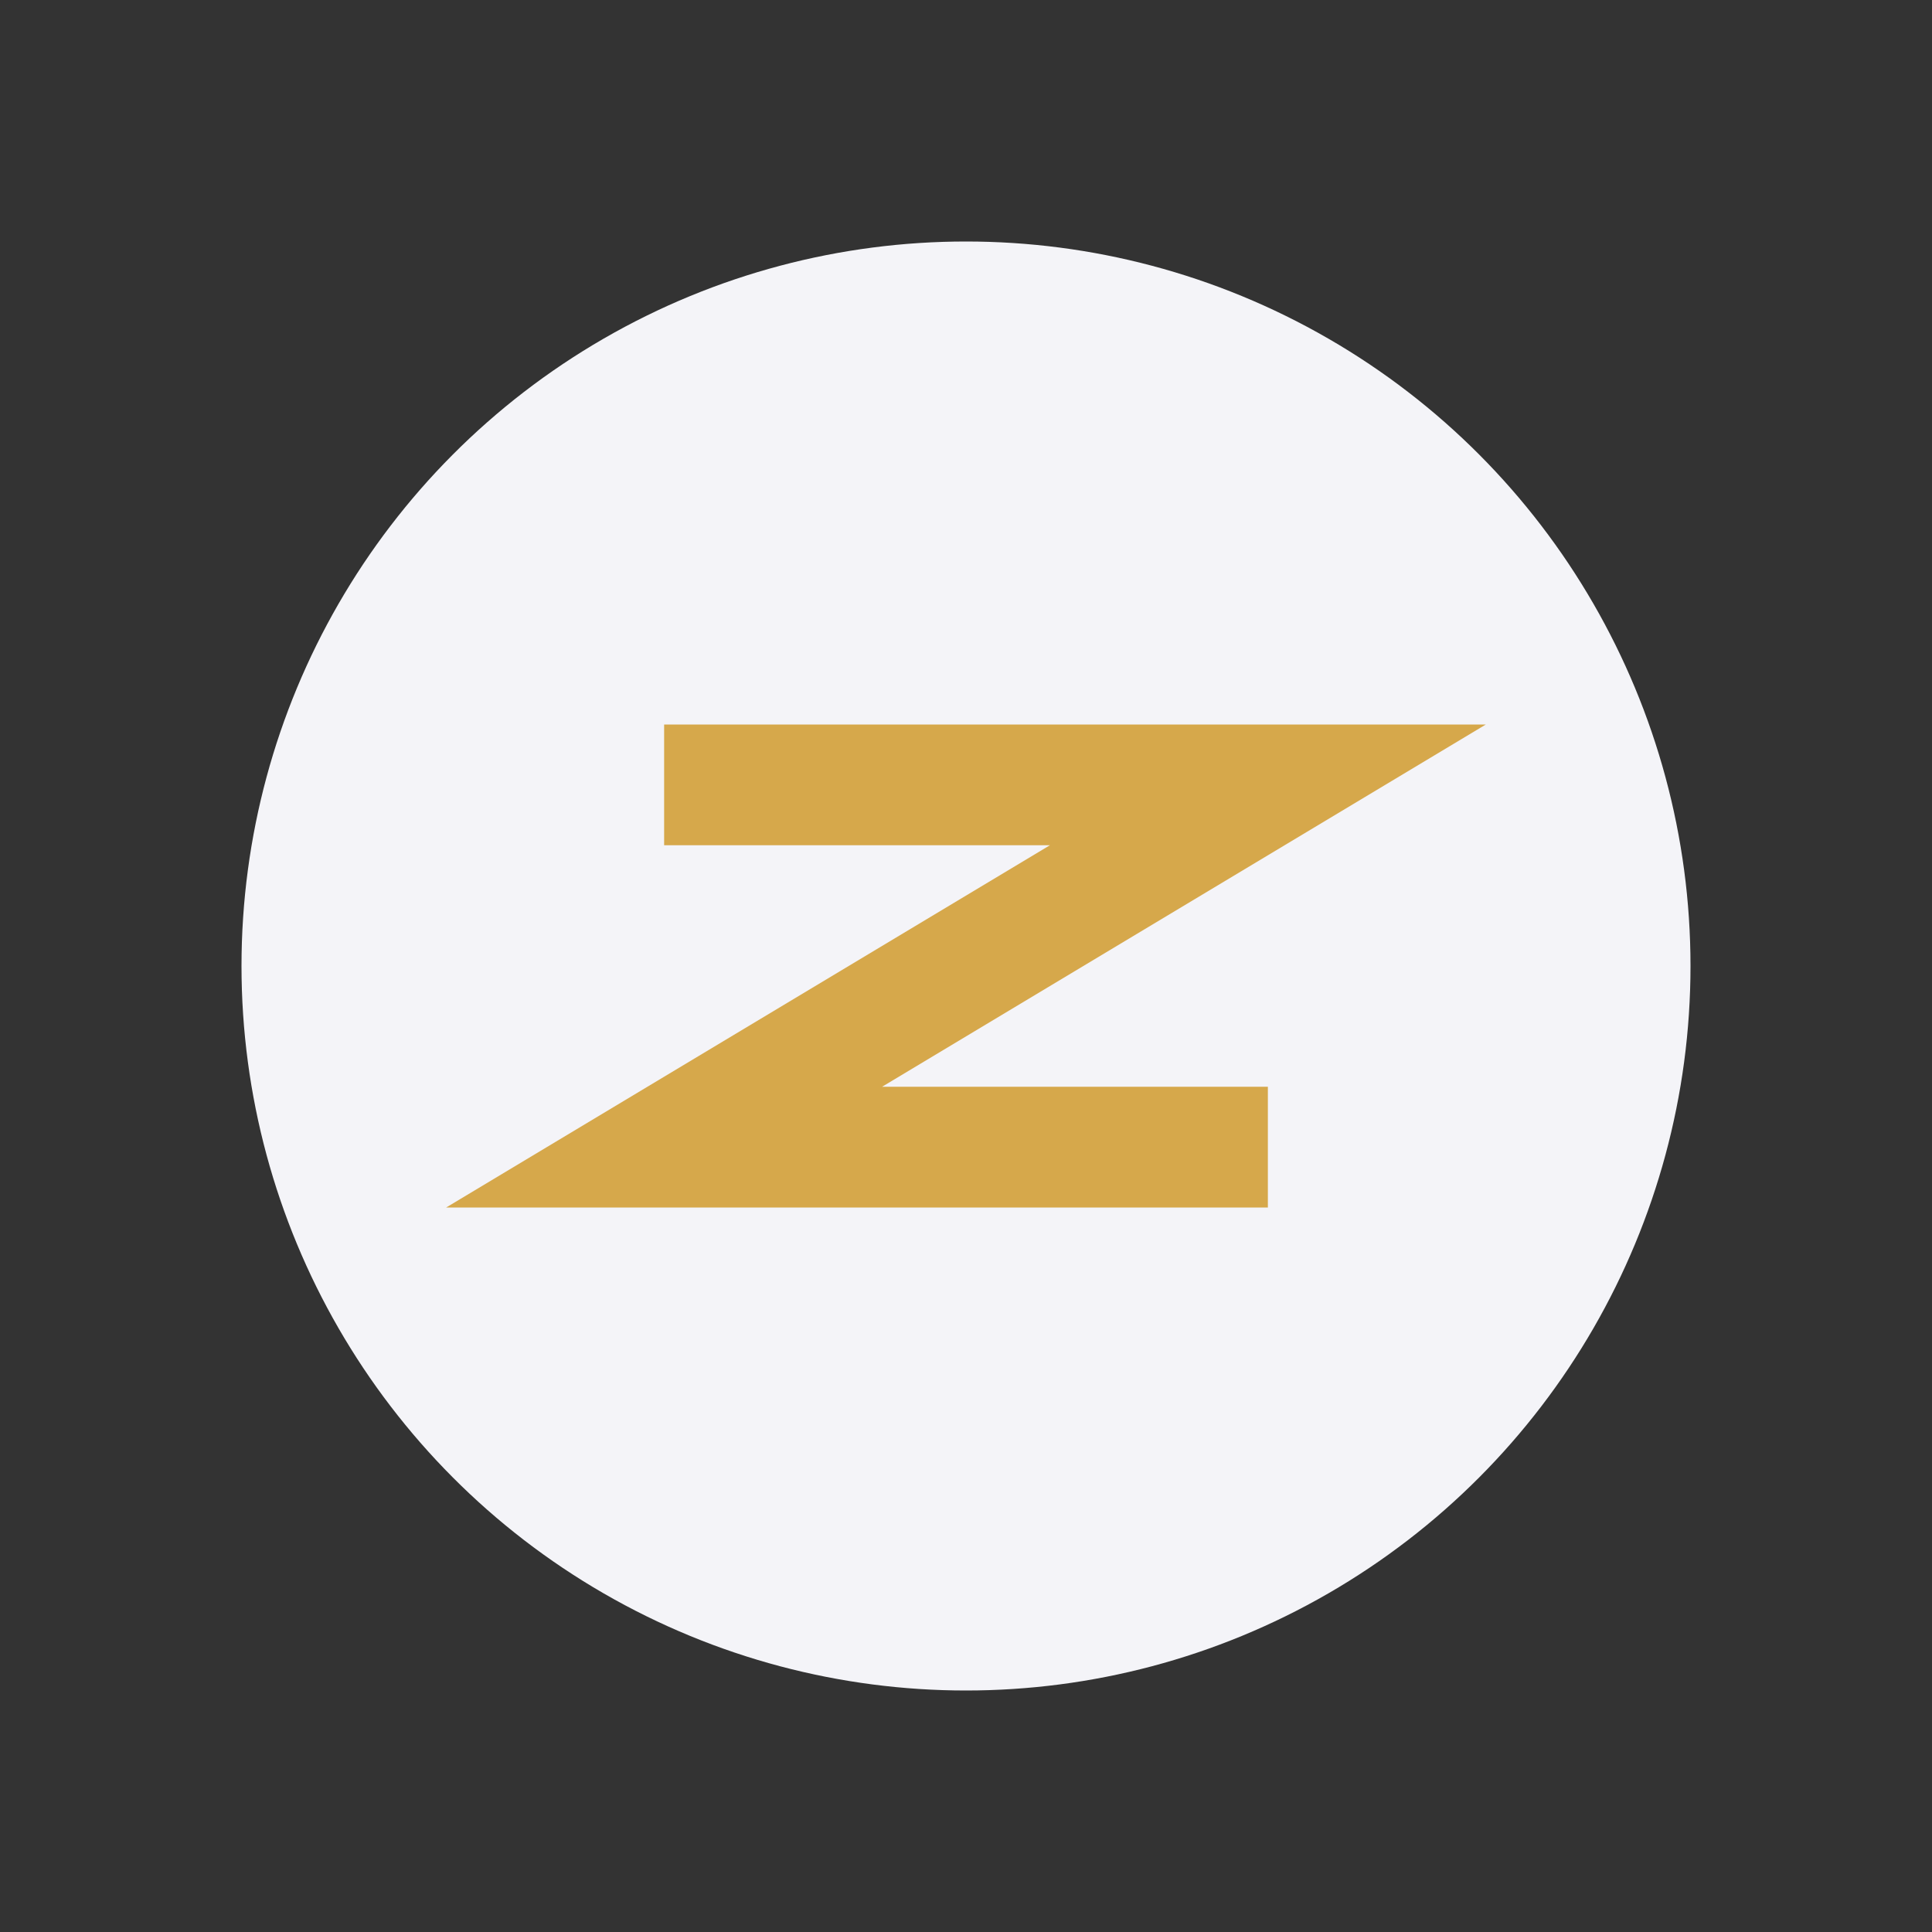
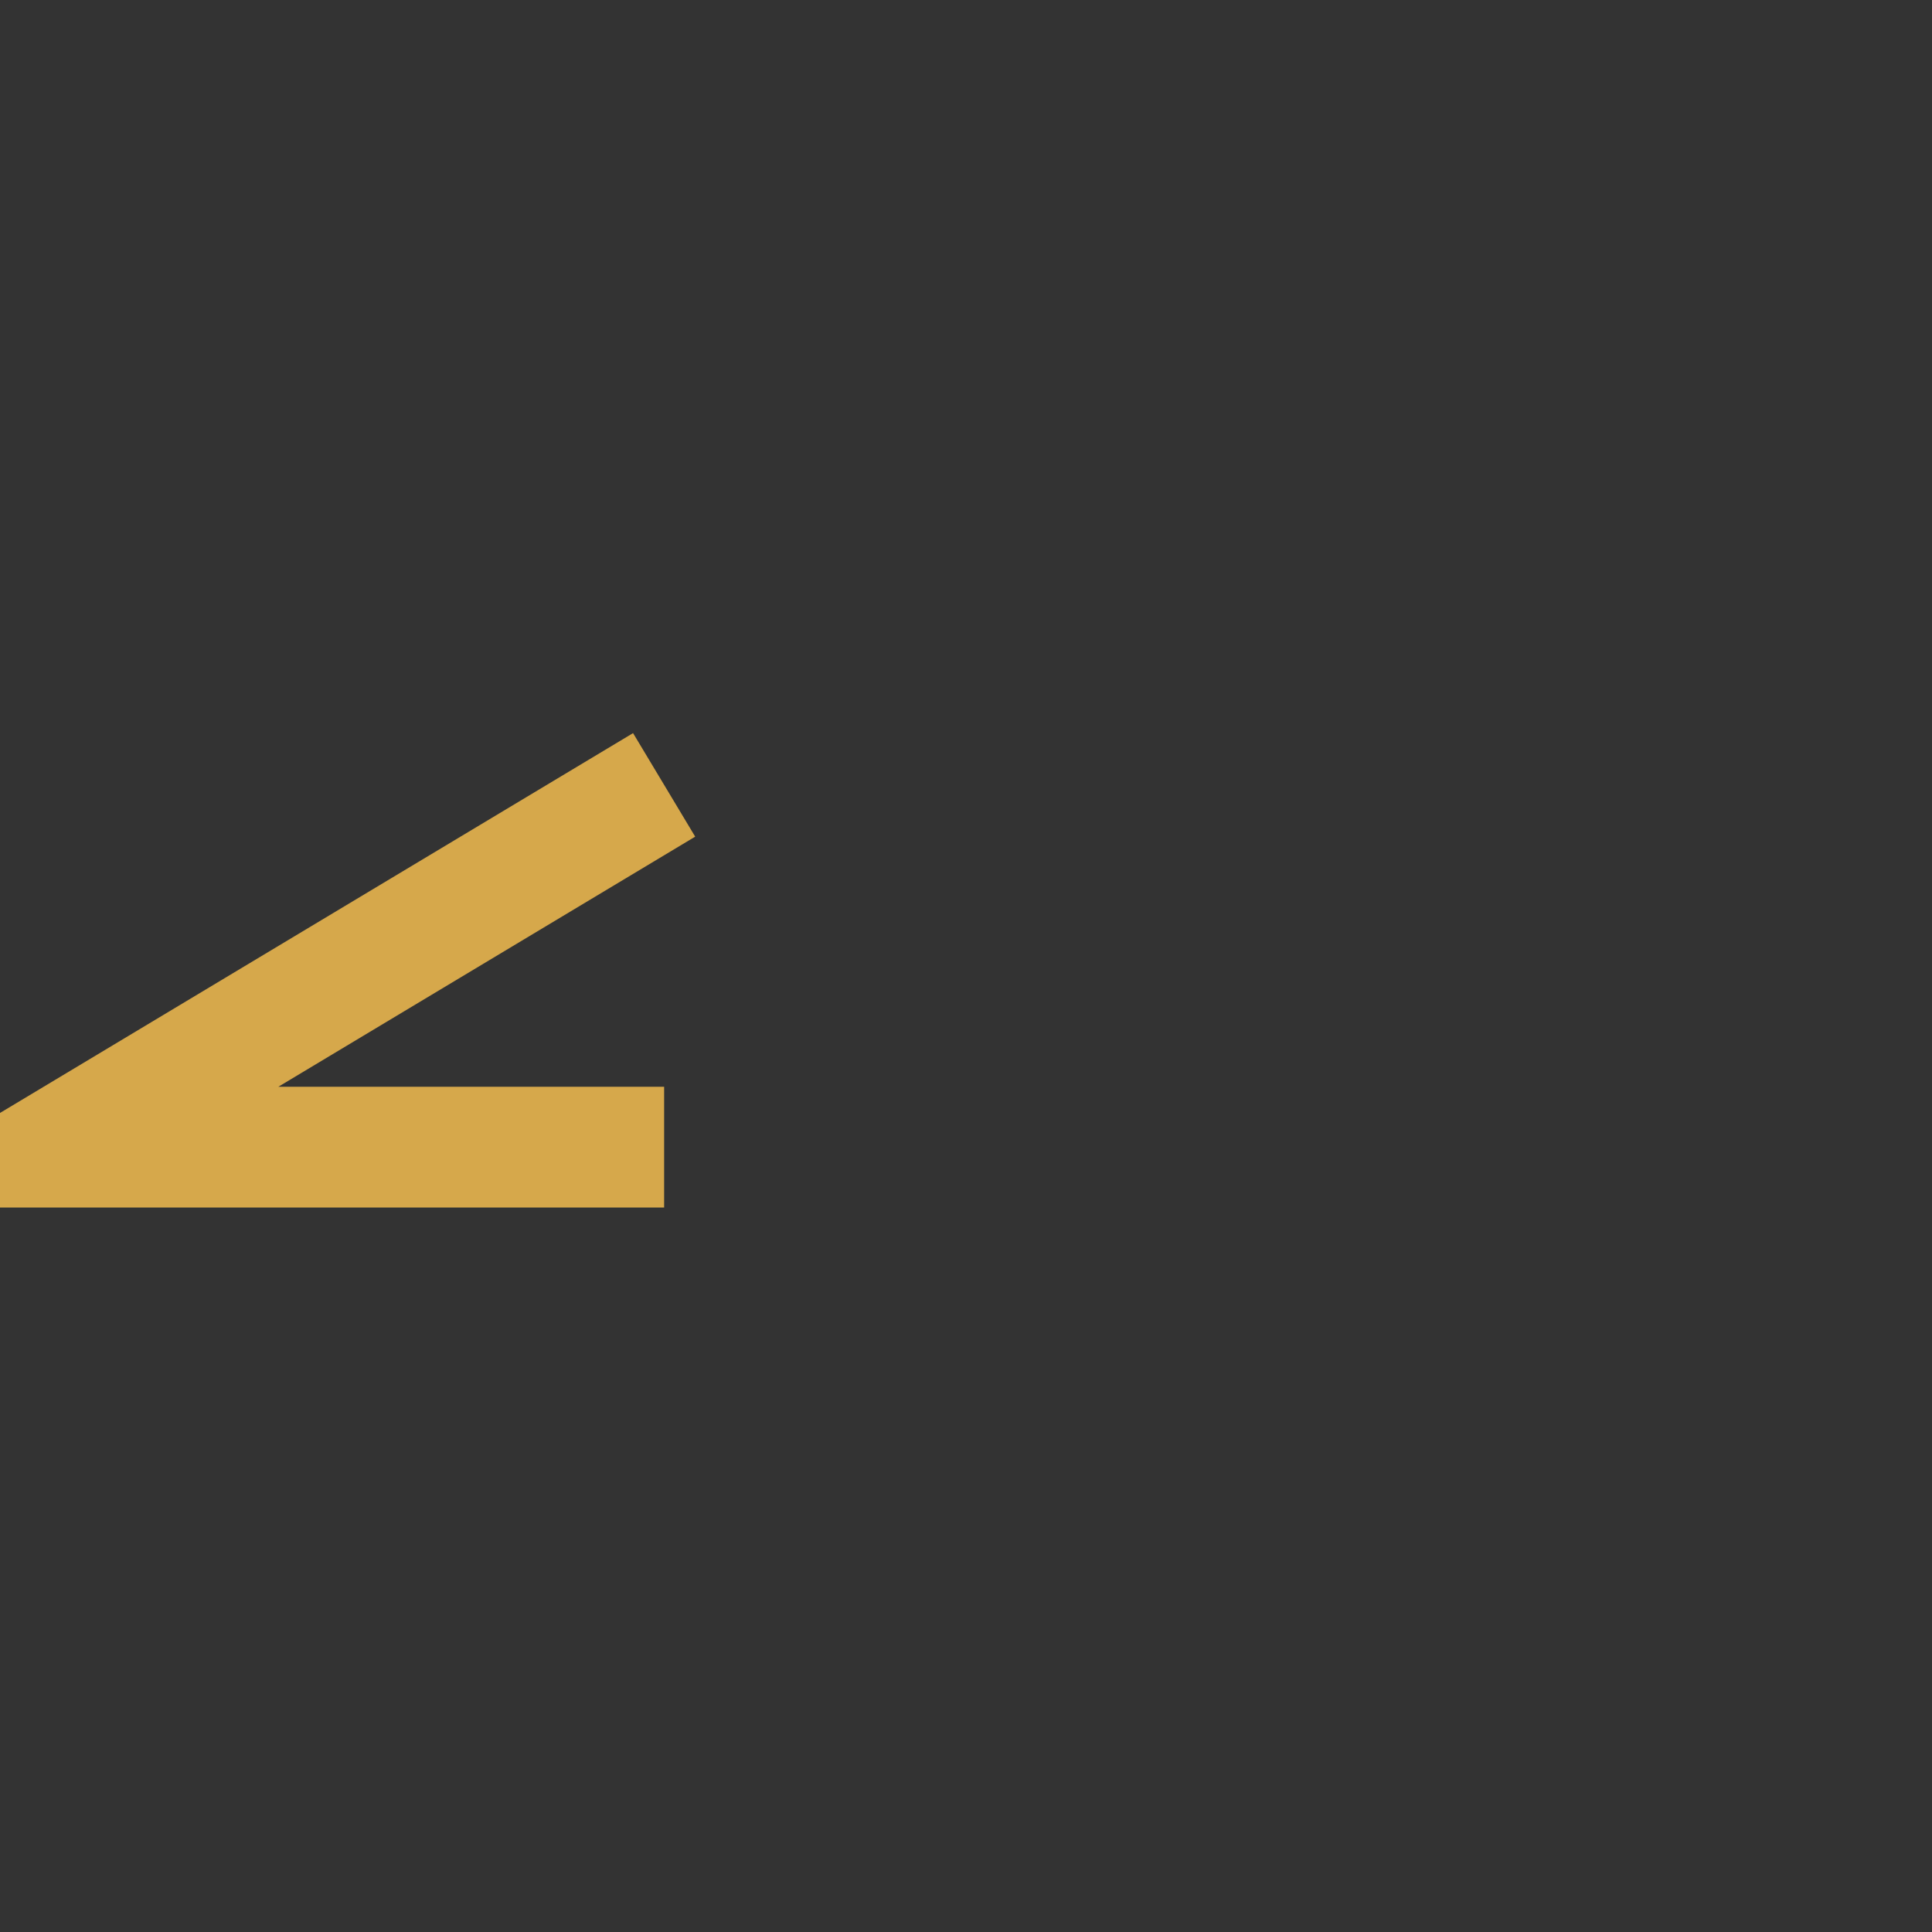
<svg xmlns="http://www.w3.org/2000/svg" width="32" height="32" viewBox="0 0 32 32">
  <rect x="0" y="0" width="32" height="32" fill="#333333" stroke="none" />
-   <circle cx="16" cy="16" r="12" fill="#F4F4F8" />
-   <path d="M11 13h10l-10 6h10" stroke="#D6A84B" stroke-width="2" fill="none" />
+   <path d="M11 13l-10 6h10" stroke="#D6A84B" stroke-width="2" fill="none" />
</svg>